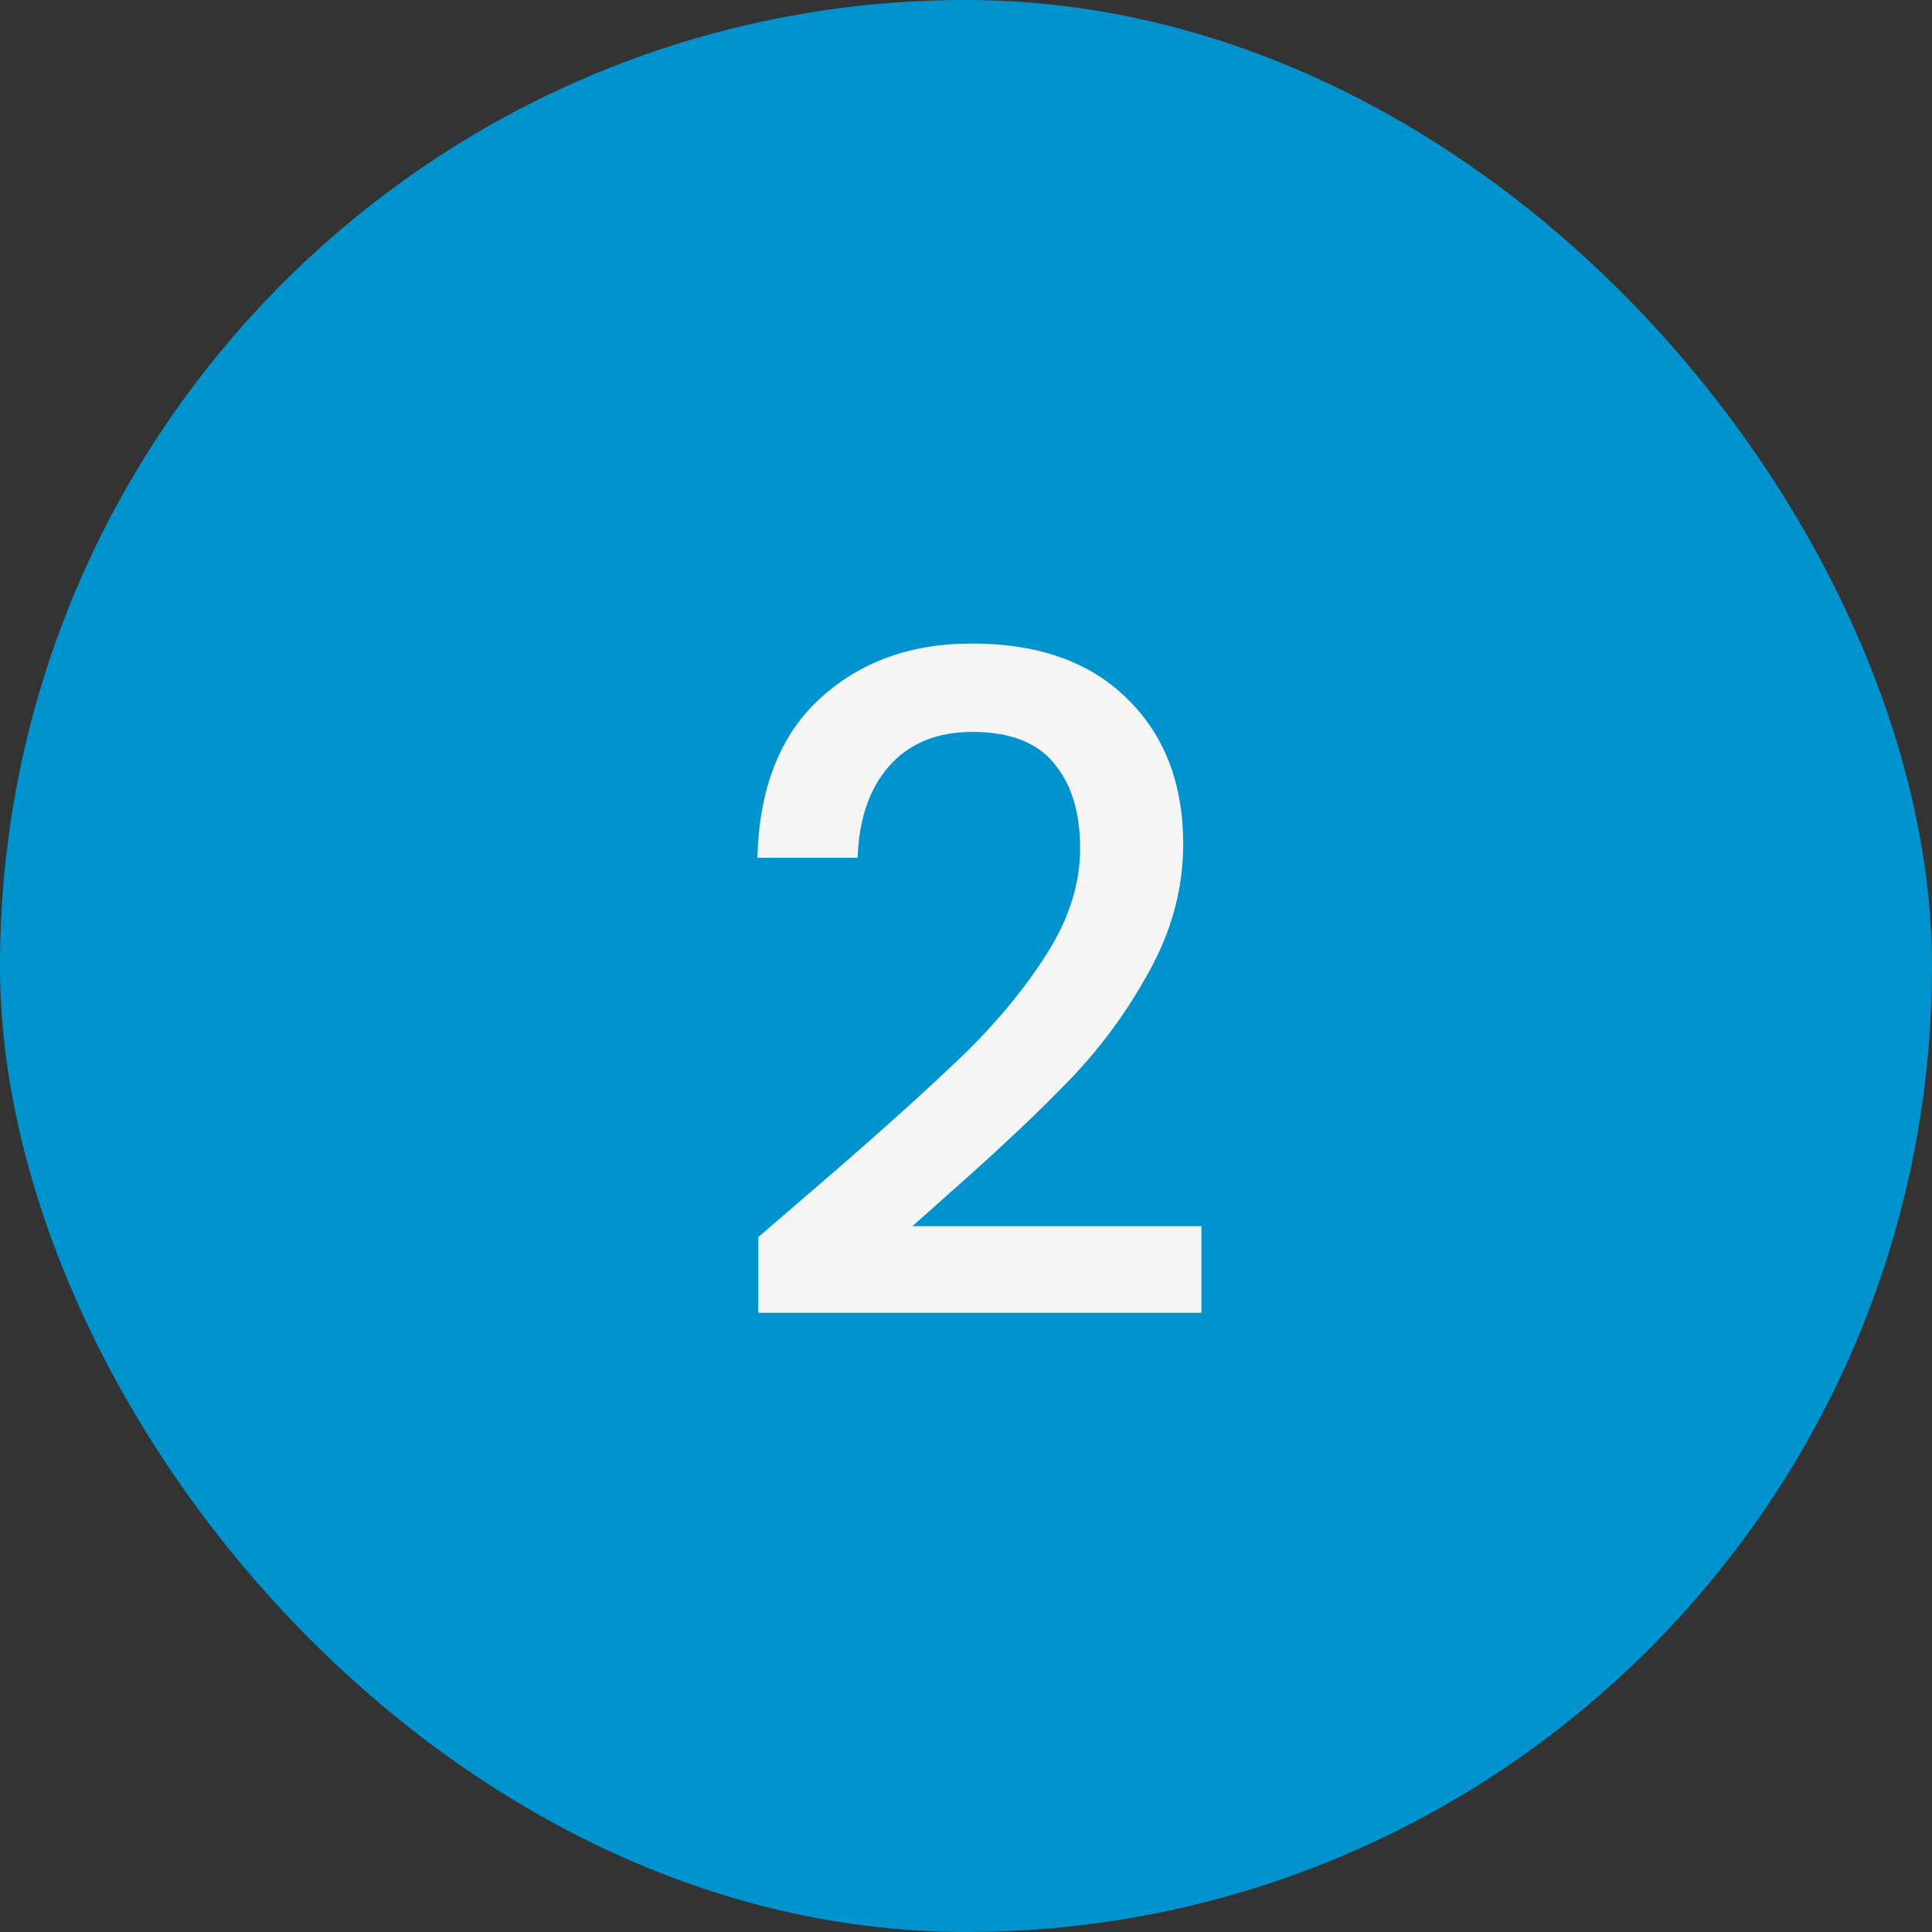
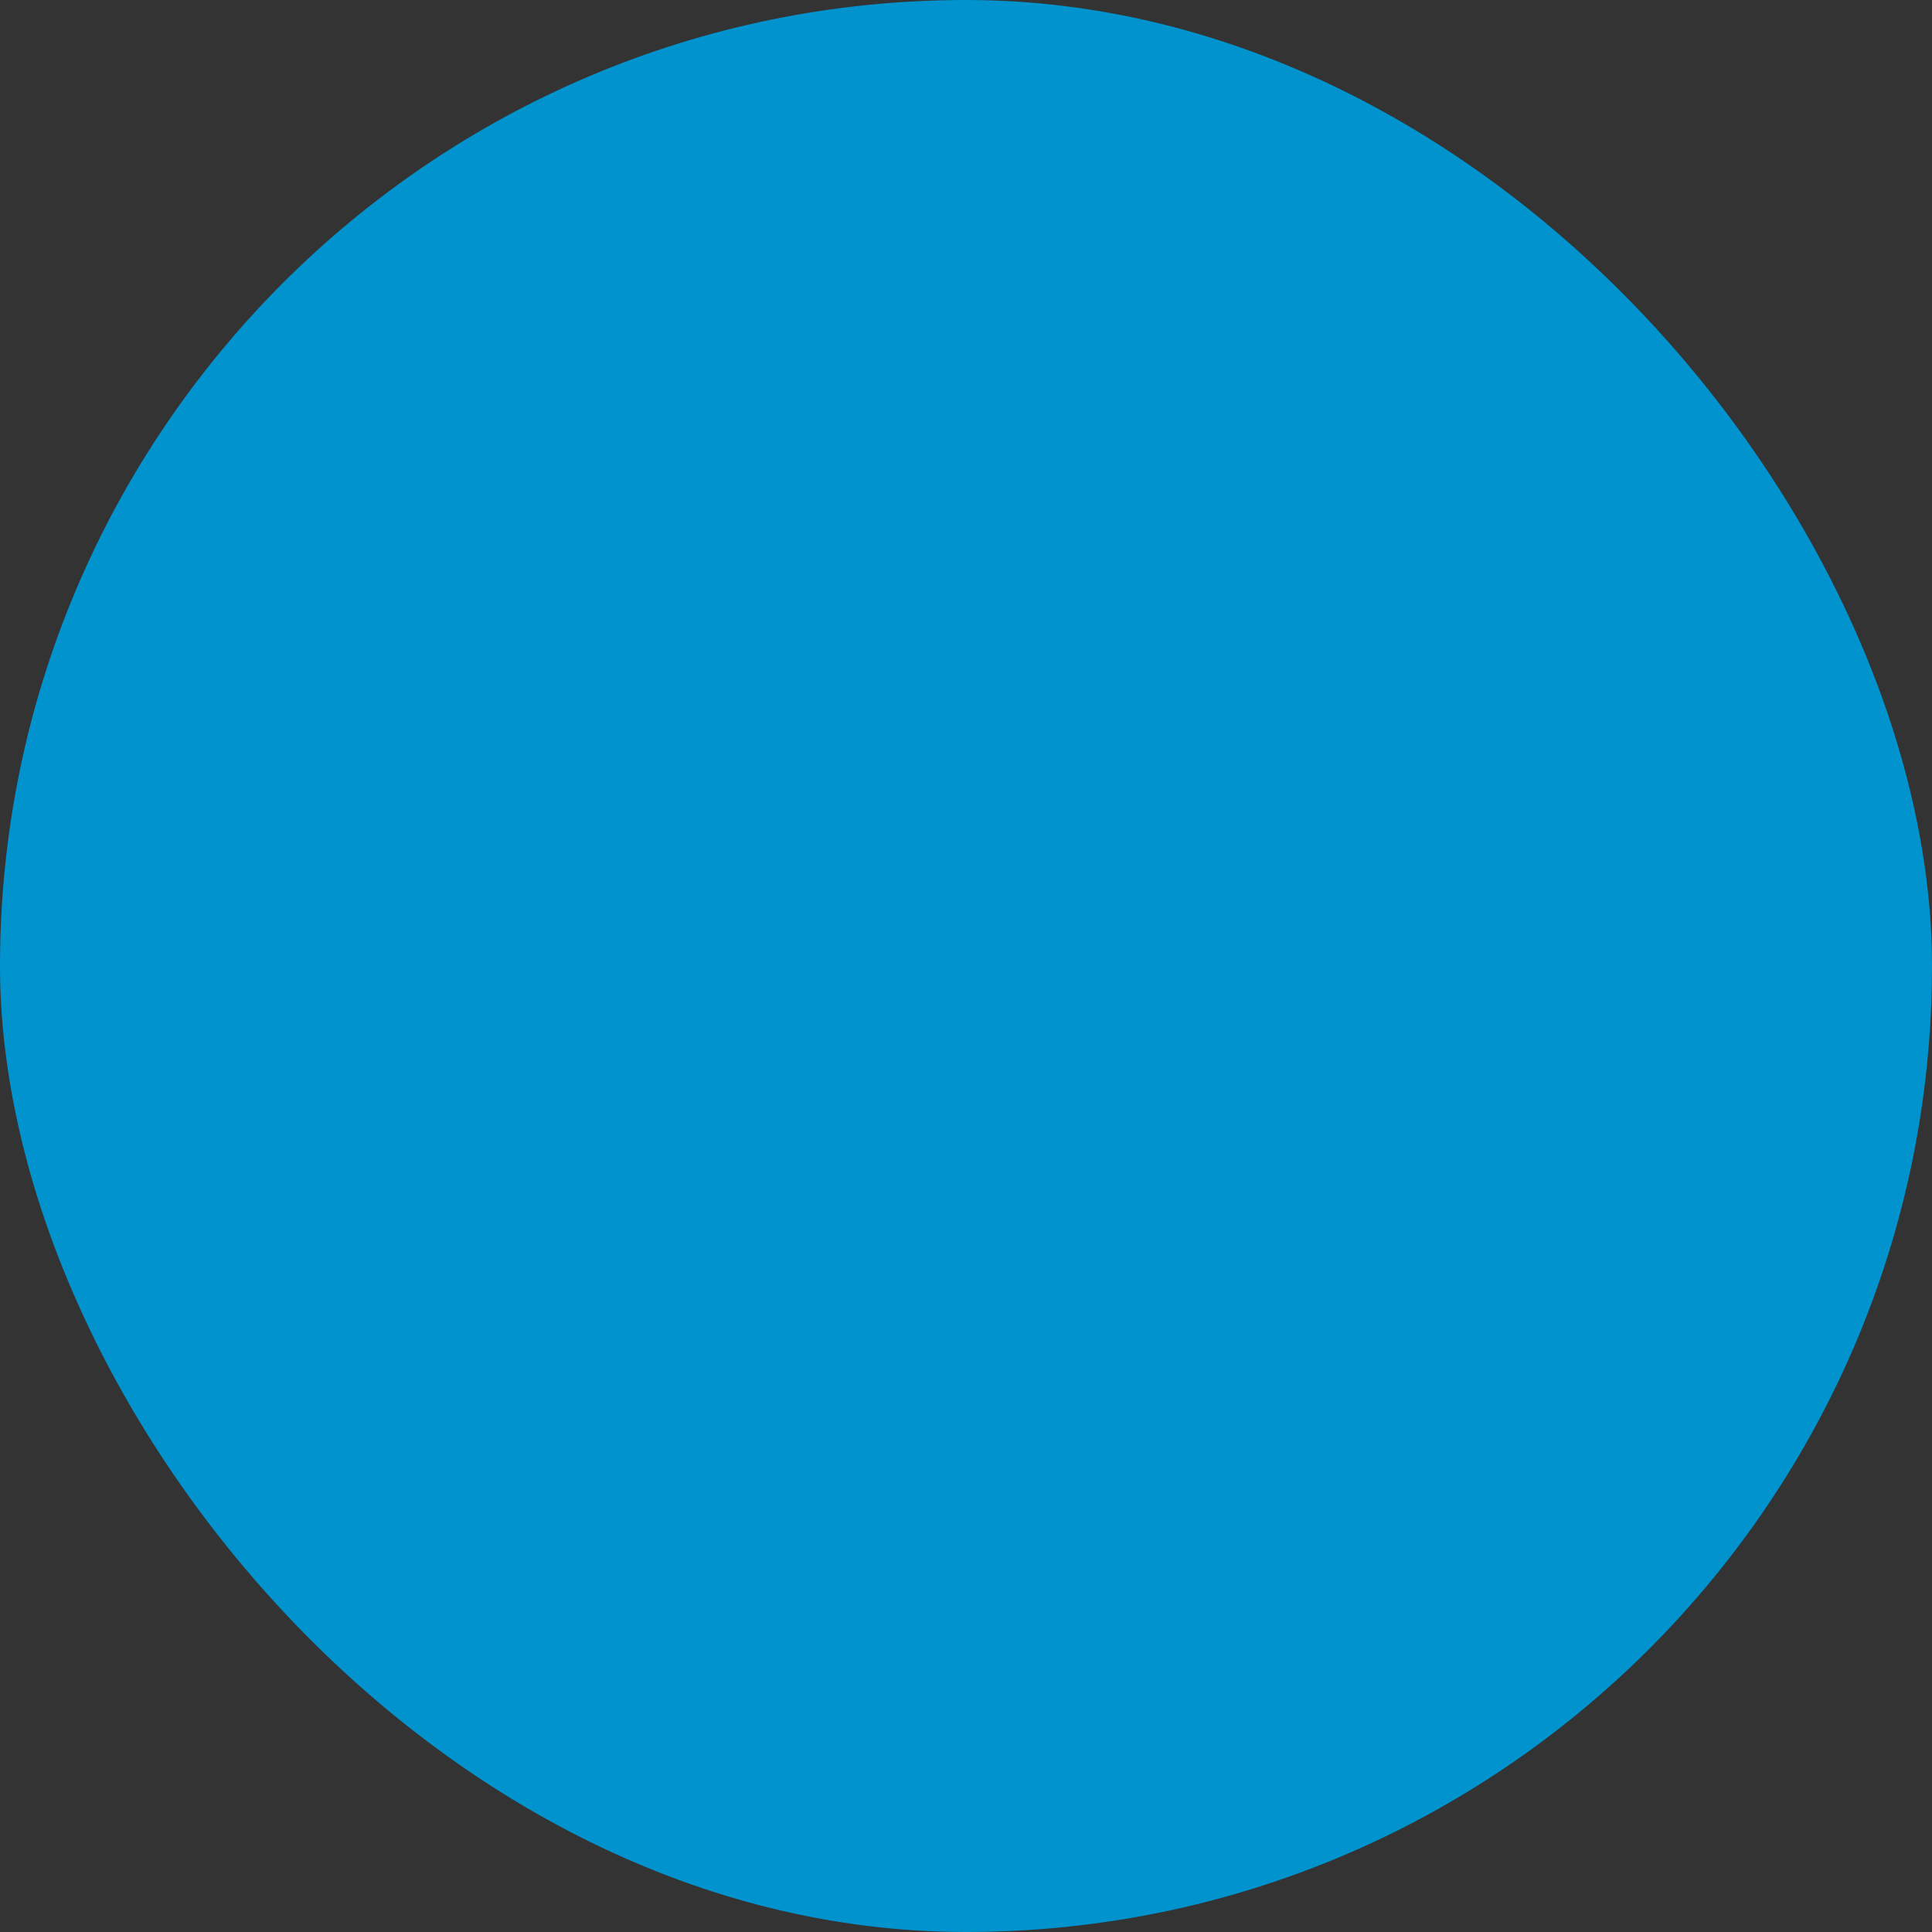
<svg xmlns="http://www.w3.org/2000/svg" width="38" height="38" viewBox="0 0 38 38" fill="none">
  <rect x="0" y="0" width="38" height="38" fill="#333333" stroke="none" />
  <rect width="38" height="38" rx="19" fill="#0093CE" />
-   <path d="M16.206 23.22C17.354 22.228 18.256 21.415 18.914 20.781C19.584 20.135 20.14 19.466 20.582 18.772C21.024 18.079 21.245 17.386 21.245 16.692C21.245 15.975 21.072 15.413 20.725 15.006C20.391 14.6 19.859 14.396 19.129 14.396C18.424 14.396 17.874 14.624 17.479 15.078C17.097 15.52 16.893 16.118 16.869 16.871H14.897C14.933 15.508 15.339 14.468 16.116 13.751C16.905 13.021 17.904 12.657 19.111 12.657C20.415 12.657 21.431 13.015 22.16 13.733C22.901 14.45 23.272 15.407 23.272 16.602C23.272 17.463 23.051 18.294 22.609 19.095C22.178 19.884 21.658 20.596 21.048 21.229C20.45 21.851 19.685 22.575 18.753 23.399L17.946 24.117H23.631V25.821H14.915V24.332L16.206 23.22Z" fill="#F5F5F5" />
</svg>